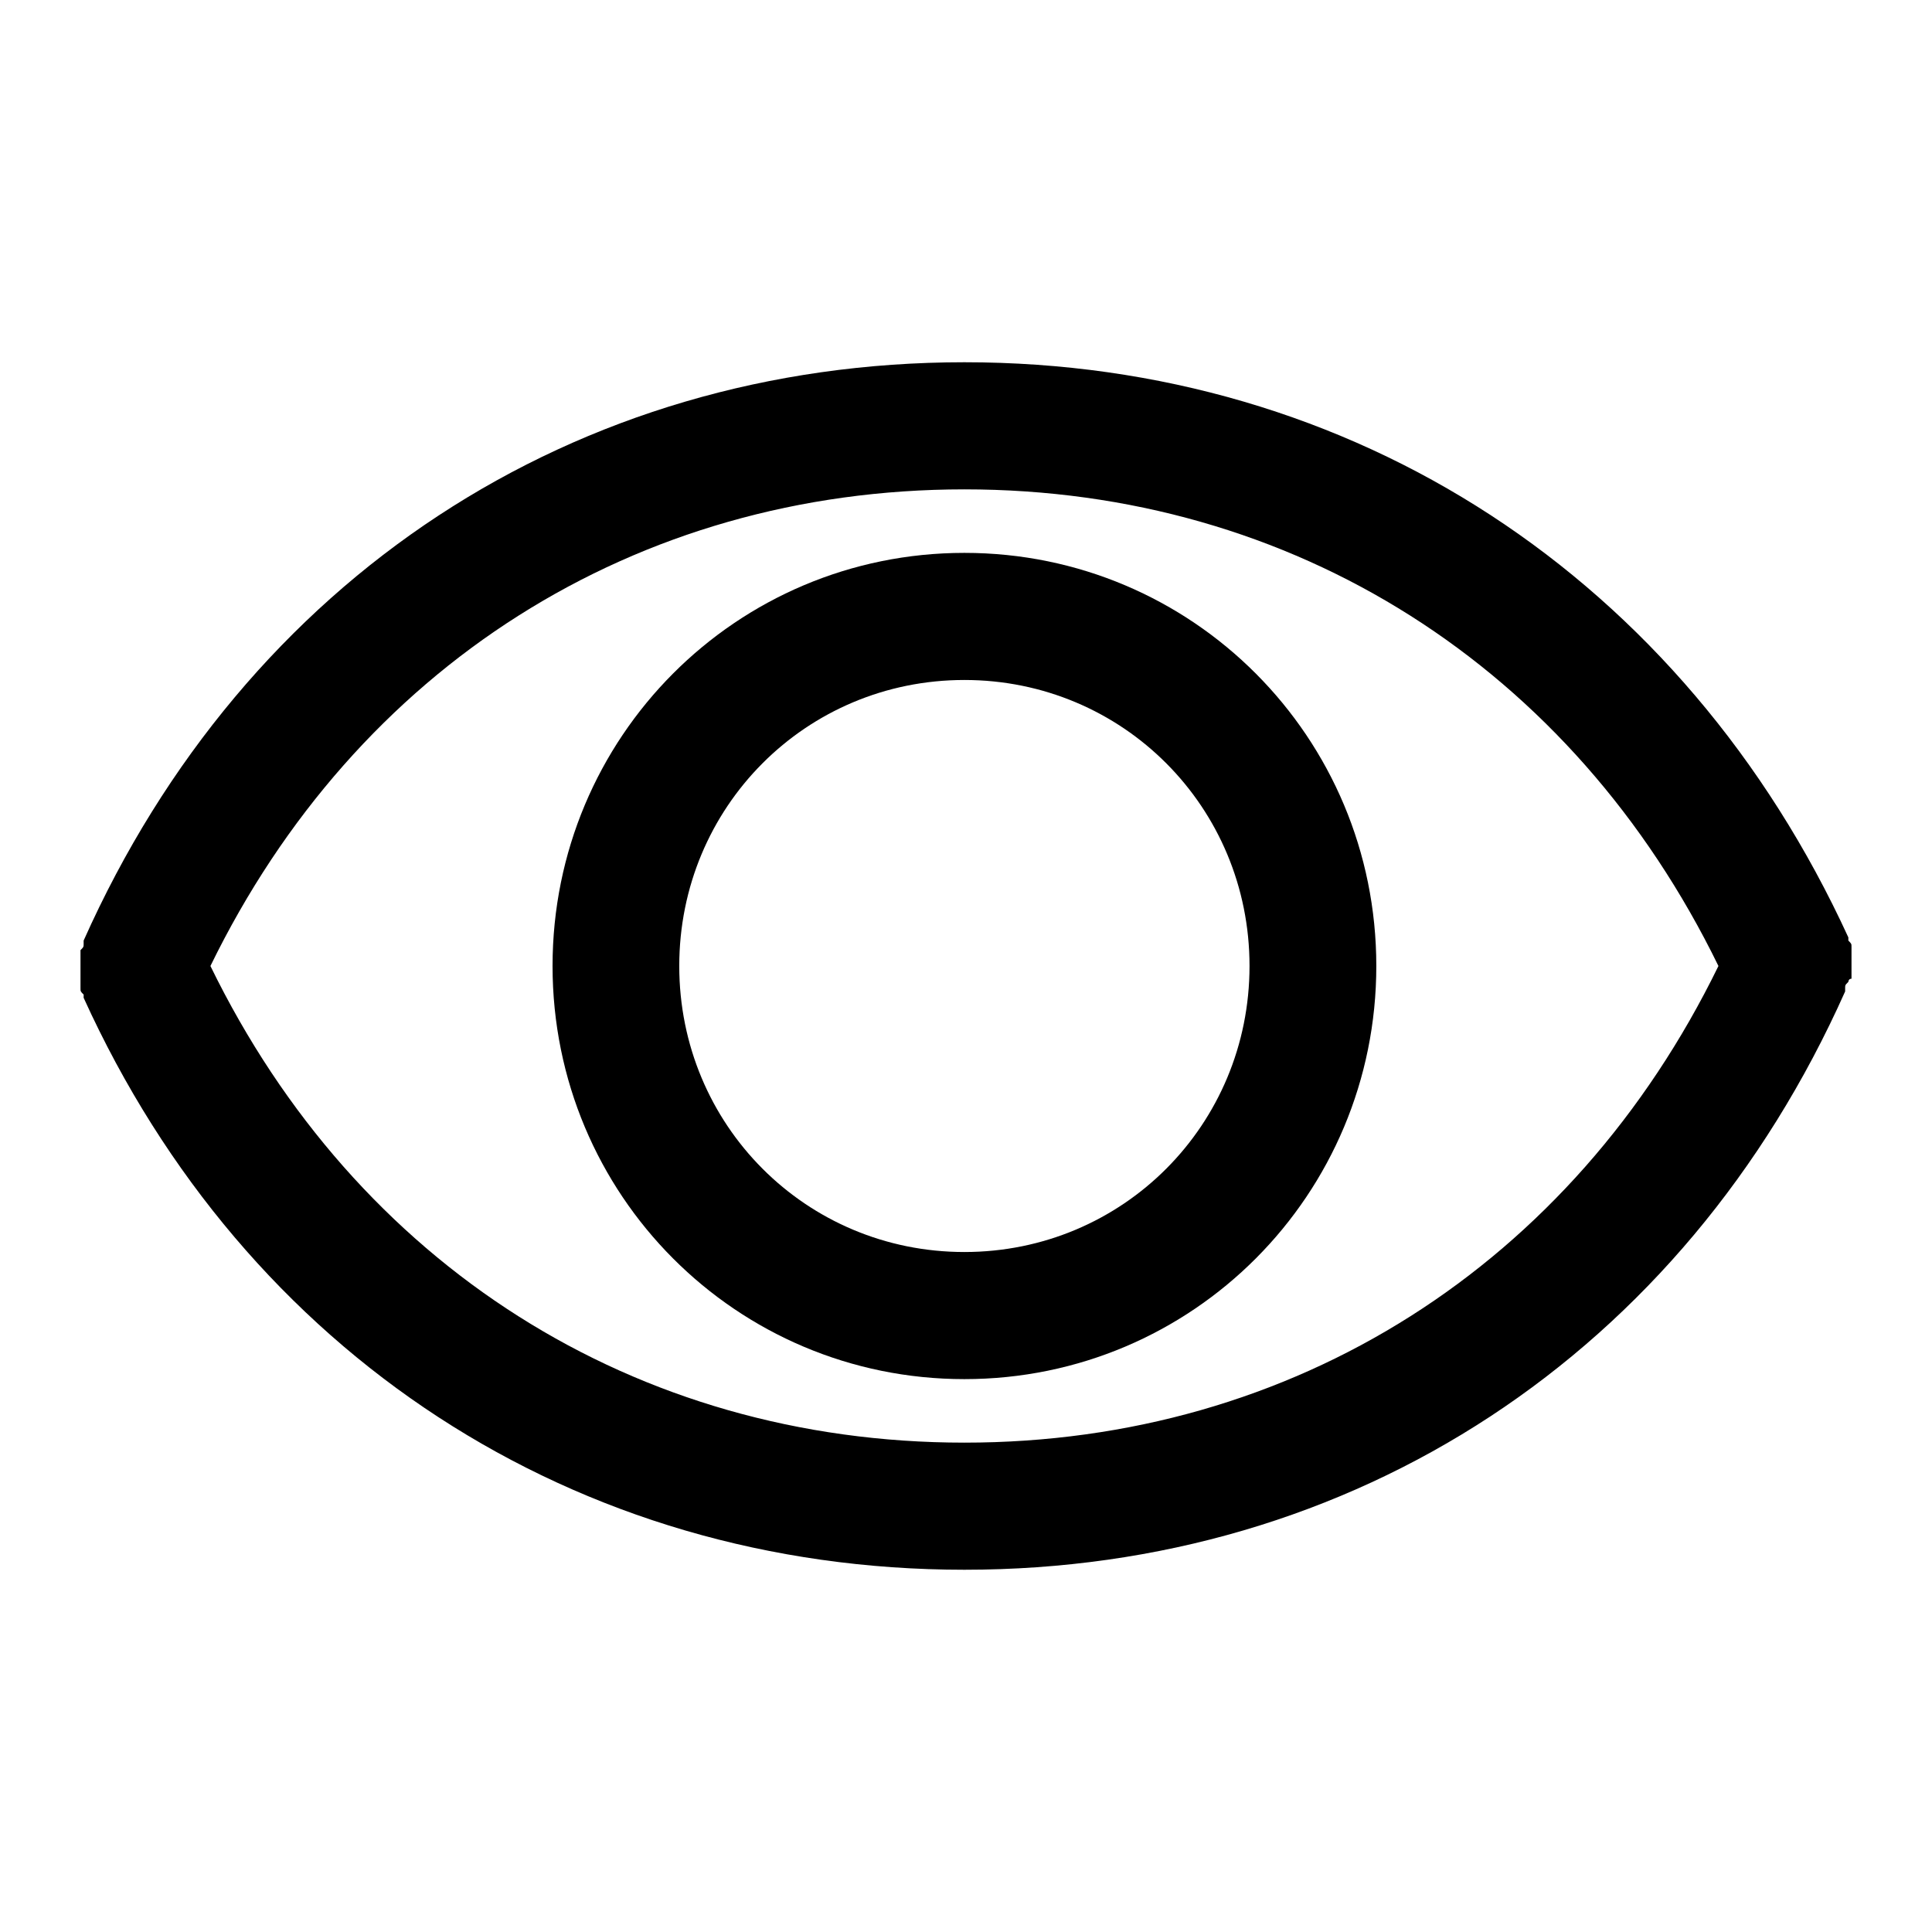
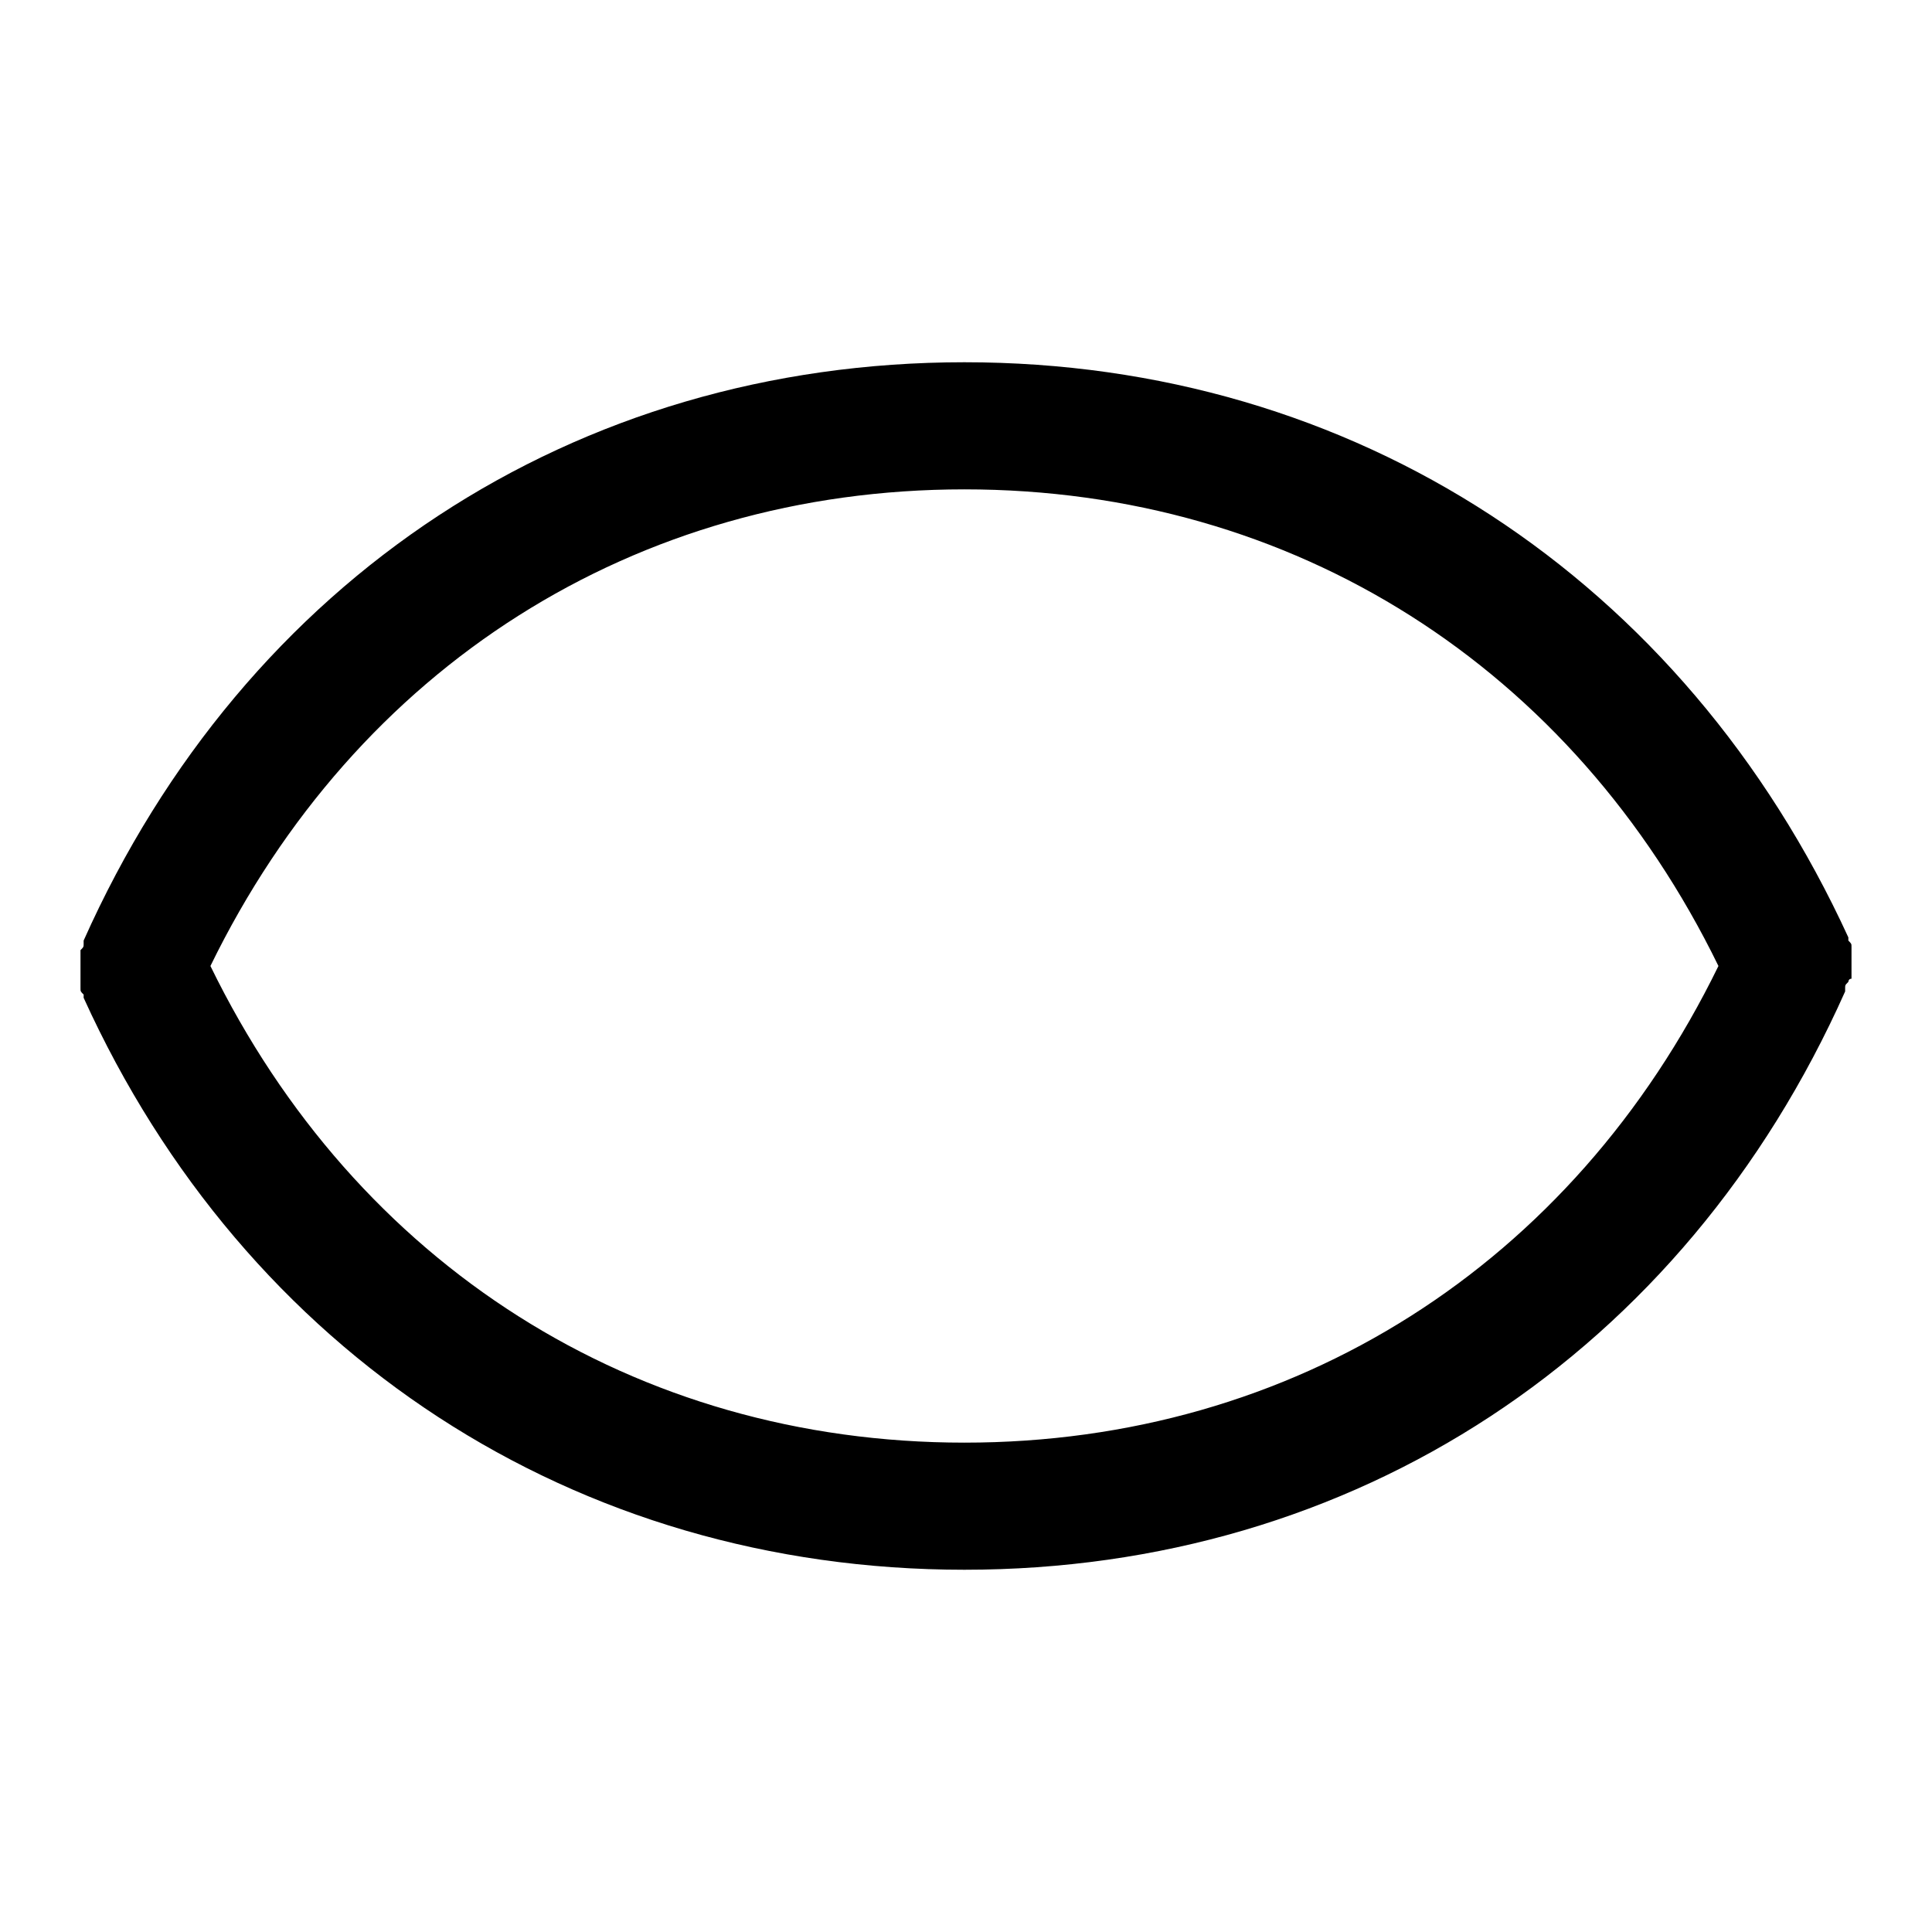
<svg xmlns="http://www.w3.org/2000/svg" width="24" height="24" viewBox="0 0 24 24" fill="none">
-   <path fill-rule="evenodd" clip-rule="evenodd" d="M11.98 6.868C9.147 6.868 6.864 9.158 6.864 12C6.864 14.842 9.147 17.132 11.98 17.132C14.814 17.132 17.097 14.842 17.097 12C17.097 9.158 14.814 6.868 11.98 6.868ZM11.98 15.553C10.012 15.553 8.438 13.974 8.438 12C8.438 10.026 10.012 8.447 11.98 8.447C13.948 8.447 15.522 10.026 15.522 12C15.522 13.974 13.948 15.553 11.98 15.553Z" fill="currentColor" />
  <path fill-rule="evenodd" clip-rule="evenodd" d="M23 12.158V11.763C23 11.724 23 11.724 22.961 11.684V11.645C20.914 7.184 16.821 4.5 11.98 4.5C7.14 4.5 3.047 7.184 1.039 11.684V11.724C1.039 11.741 1.039 11.75 1.036 11.759C1.032 11.77 1.023 11.78 1 11.803V12.276C1 12.316 1 12.316 1.039 12.355V12.395C3.047 16.816 7.14 19.5 11.98 19.5C16.821 19.5 20.914 16.816 22.921 12.316V12.276C22.921 12.259 22.921 12.25 22.924 12.241C22.928 12.23 22.938 12.22 22.961 12.197C22.961 12.197 22.961 12.158 23 12.158ZM11.98 17.921C7.887 17.921 4.424 15.71 2.614 12C4.424 8.289 7.887 6.079 11.98 6.079C16.073 6.079 19.537 8.289 21.347 12C19.537 15.71 16.073 17.921 11.98 17.921Z" fill="currentColor" />
</svg>